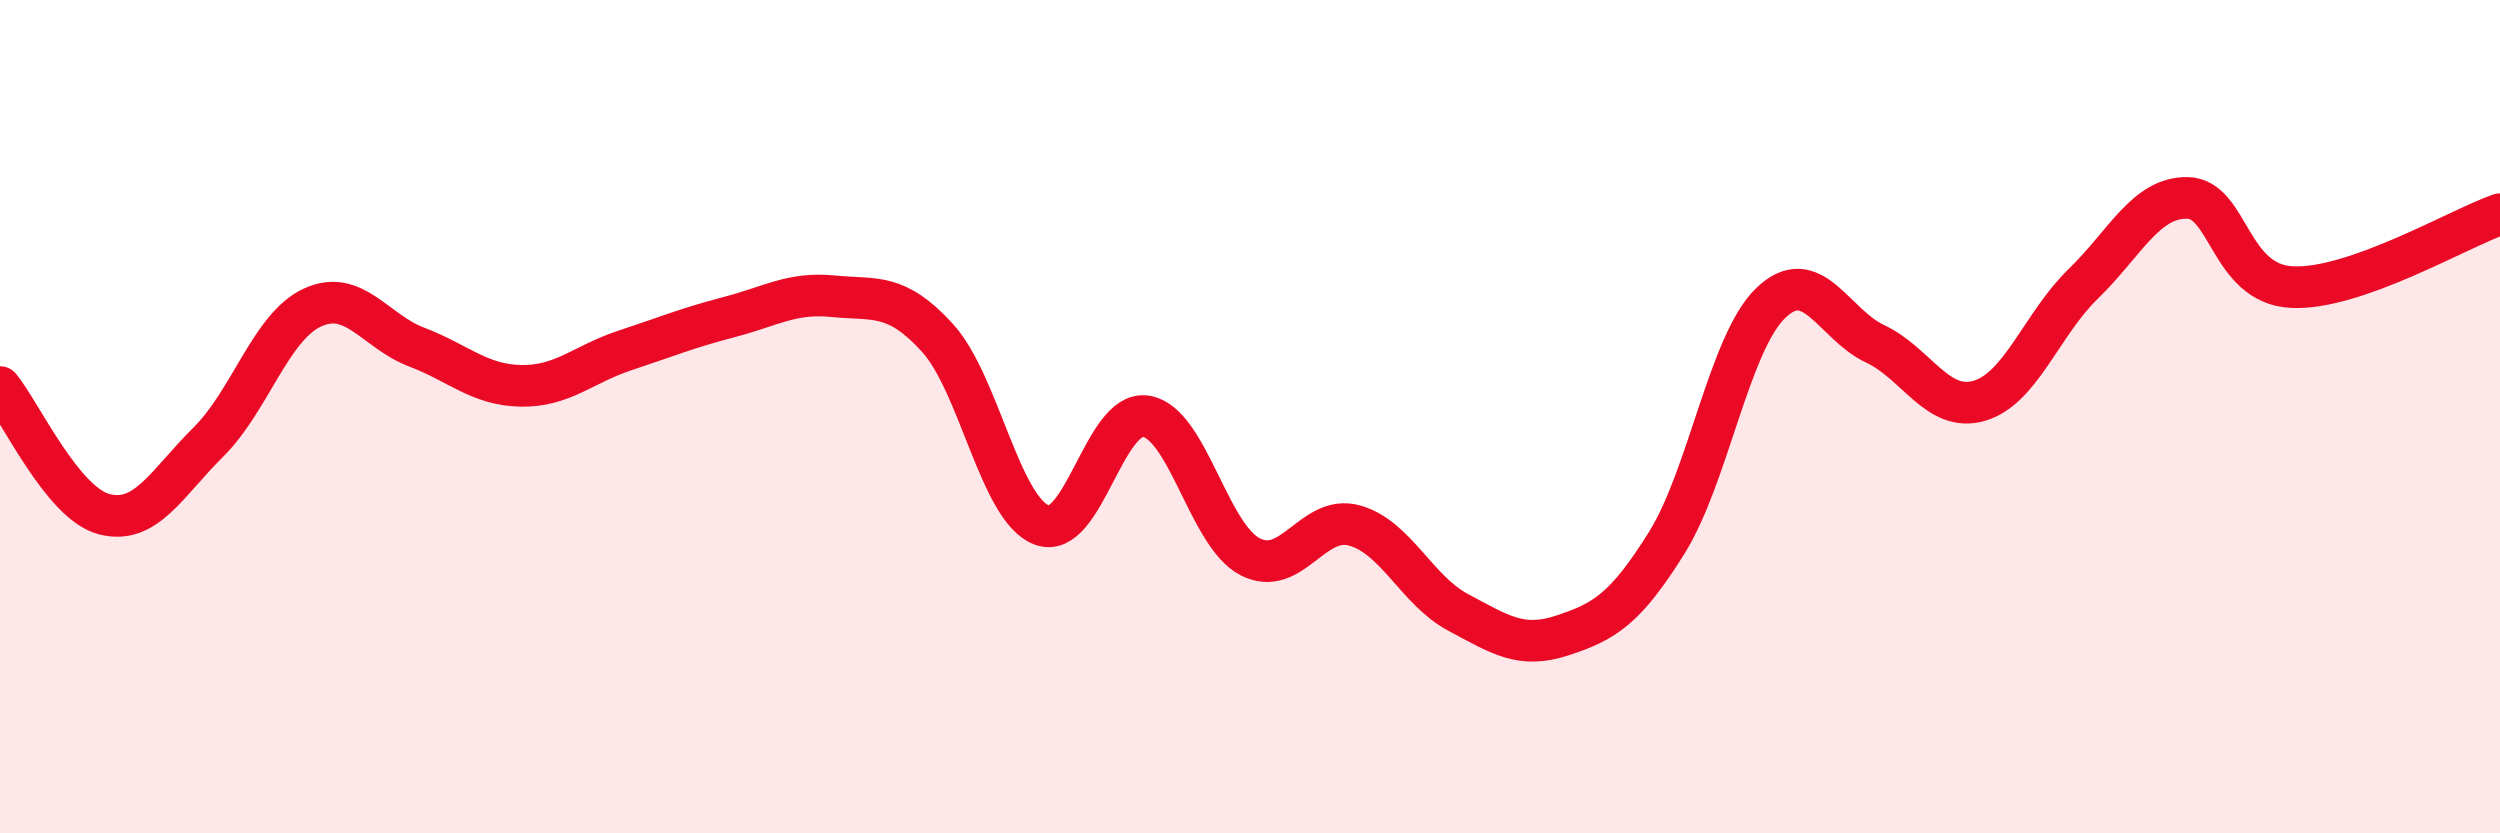
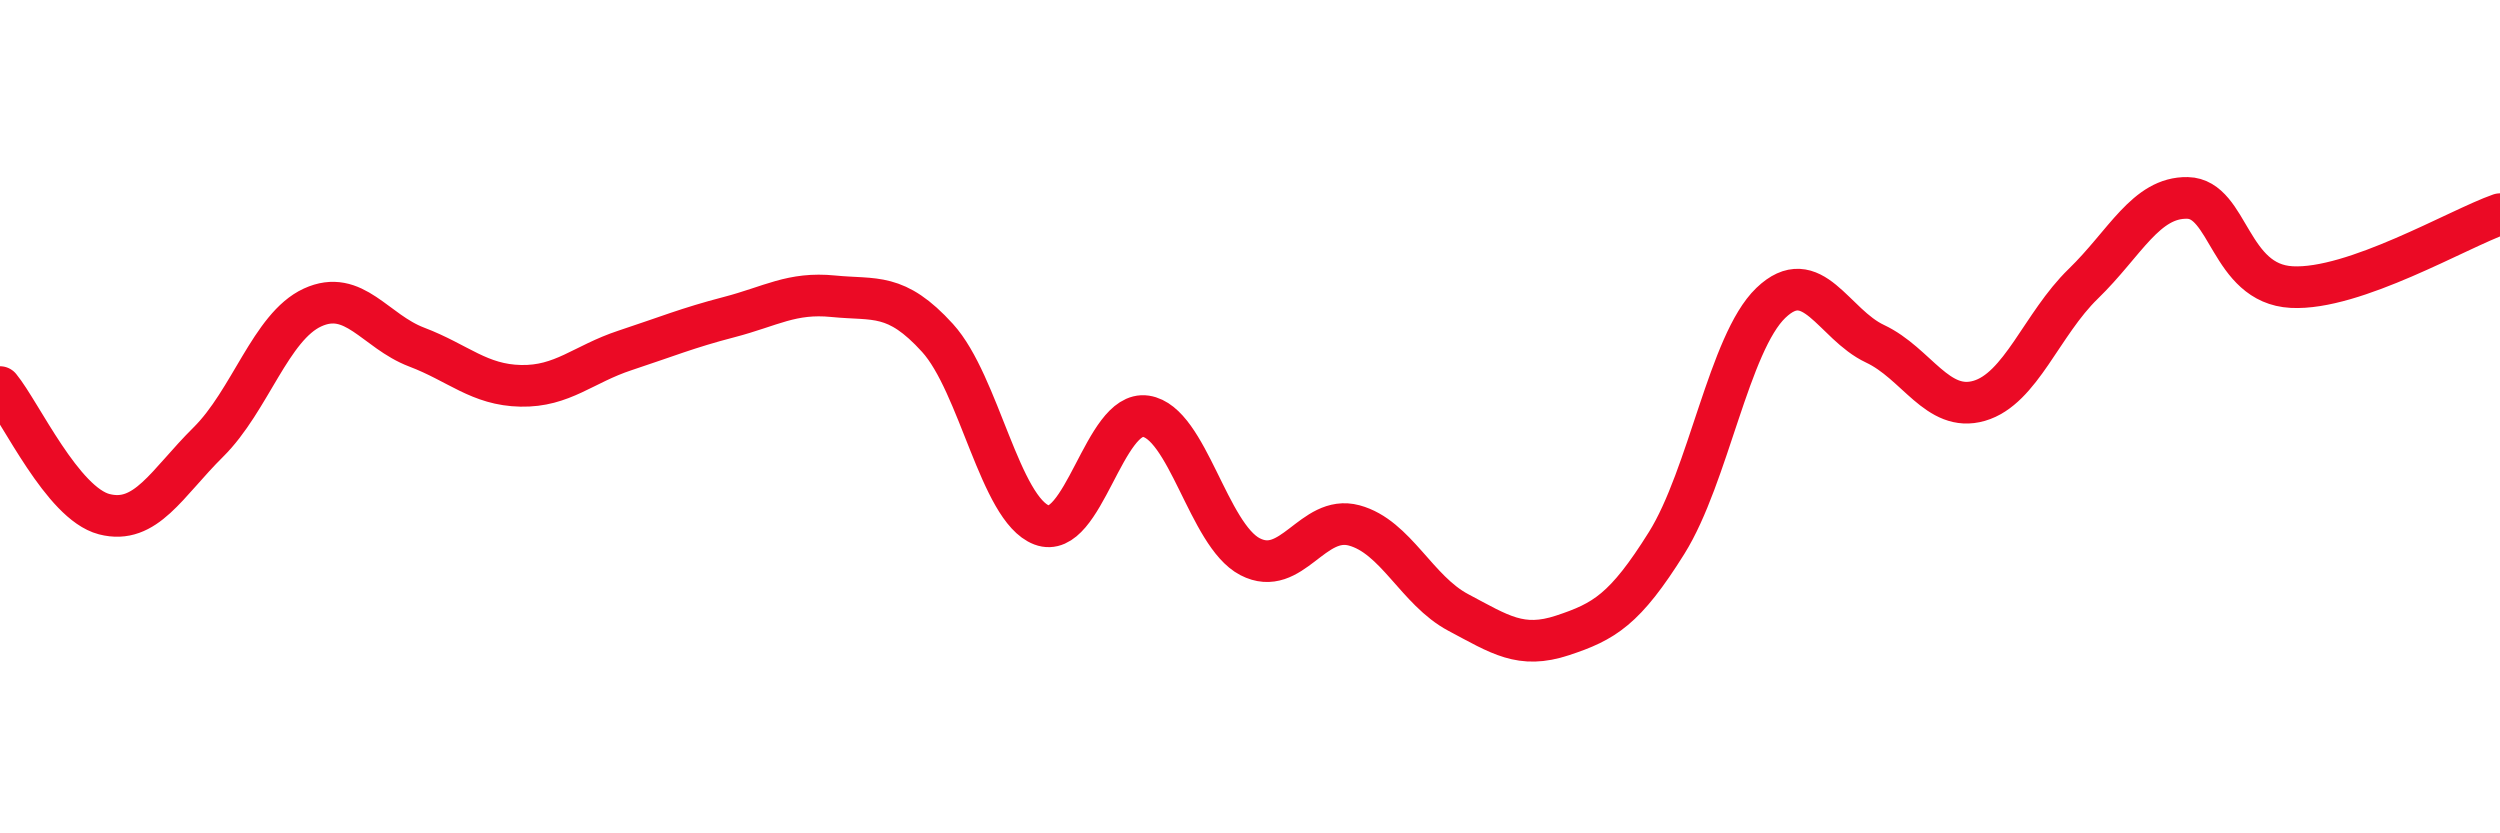
<svg xmlns="http://www.w3.org/2000/svg" width="60" height="20" viewBox="0 0 60 20">
-   <path d="M 0,9.29 C 0.5,9.9 1.5,12.08 2.5,12.34 C 3.5,12.6 4,11.6 5,10.61 C 6,9.62 6.5,7.84 7.5,7.38 C 8.5,6.92 9,7.95 10,8.33 C 11,8.71 11.5,9.24 12.5,9.26 C 13.5,9.28 14,8.74 15,8.41 C 16,8.08 16.5,7.87 17.5,7.61 C 18.5,7.35 19,7.01 20,7.11 C 21,7.21 21.5,7.01 22.5,8.11 C 23.5,9.21 24,12.22 25,12.6 C 26,12.98 26.5,9.84 27.5,9.99 C 28.5,10.14 29,12.84 30,13.36 C 31,13.88 31.5,12.34 32.5,12.61 C 33.5,12.88 34,14.17 35,14.7 C 36,15.23 36.5,15.58 37.5,15.25 C 38.5,14.92 39,14.63 40,13.03 C 41,11.43 41.5,8.23 42.5,7.27 C 43.5,6.31 44,7.78 45,8.25 C 46,8.72 46.5,9.91 47.5,9.62 C 48.5,9.33 49,7.78 50,6.81 C 51,5.84 51.5,4.73 52.5,4.75 C 53.5,4.77 53.5,6.81 55,6.89 C 56.5,6.97 59,5.49 60,5.14L60 20L0 20Z" fill="#EB0A25" opacity="0.1" stroke-linecap="round" stroke-linejoin="round" />
  <path d="M 0,9.29 C 0.5,9.9 1.5,12.08 2.5,12.34 C 3.5,12.6 4,11.6 5,10.61 C 6,9.62 6.5,7.84 7.5,7.38 C 8.5,6.92 9,7.95 10,8.33 C 11,8.71 11.5,9.24 12.5,9.26 C 13.5,9.28 14,8.74 15,8.41 C 16,8.08 16.5,7.87 17.5,7.61 C 18.5,7.35 19,7.01 20,7.11 C 21,7.21 21.5,7.01 22.5,8.11 C 23.5,9.21 24,12.22 25,12.6 C 26,12.98 26.5,9.84 27.5,9.99 C 28.5,10.14 29,12.84 30,13.36 C 31,13.88 31.5,12.34 32.5,12.61 C 33.5,12.88 34,14.17 35,14.7 C 36,15.23 36.5,15.58 37.5,15.25 C 38.5,14.92 39,14.63 40,13.03 C 41,11.43 41.5,8.23 42.5,7.27 C 43.5,6.31 44,7.78 45,8.25 C 46,8.72 46.5,9.91 47.5,9.62 C 48.5,9.33 49,7.78 50,6.81 C 51,5.84 51.5,4.73 52.5,4.75 C 53.5,4.77 53.5,6.81 55,6.89 C 56.5,6.97 59,5.49 60,5.14" stroke="#EB0A25" stroke-width="1" fill="none" stroke-linecap="round" stroke-linejoin="round" />
</svg>